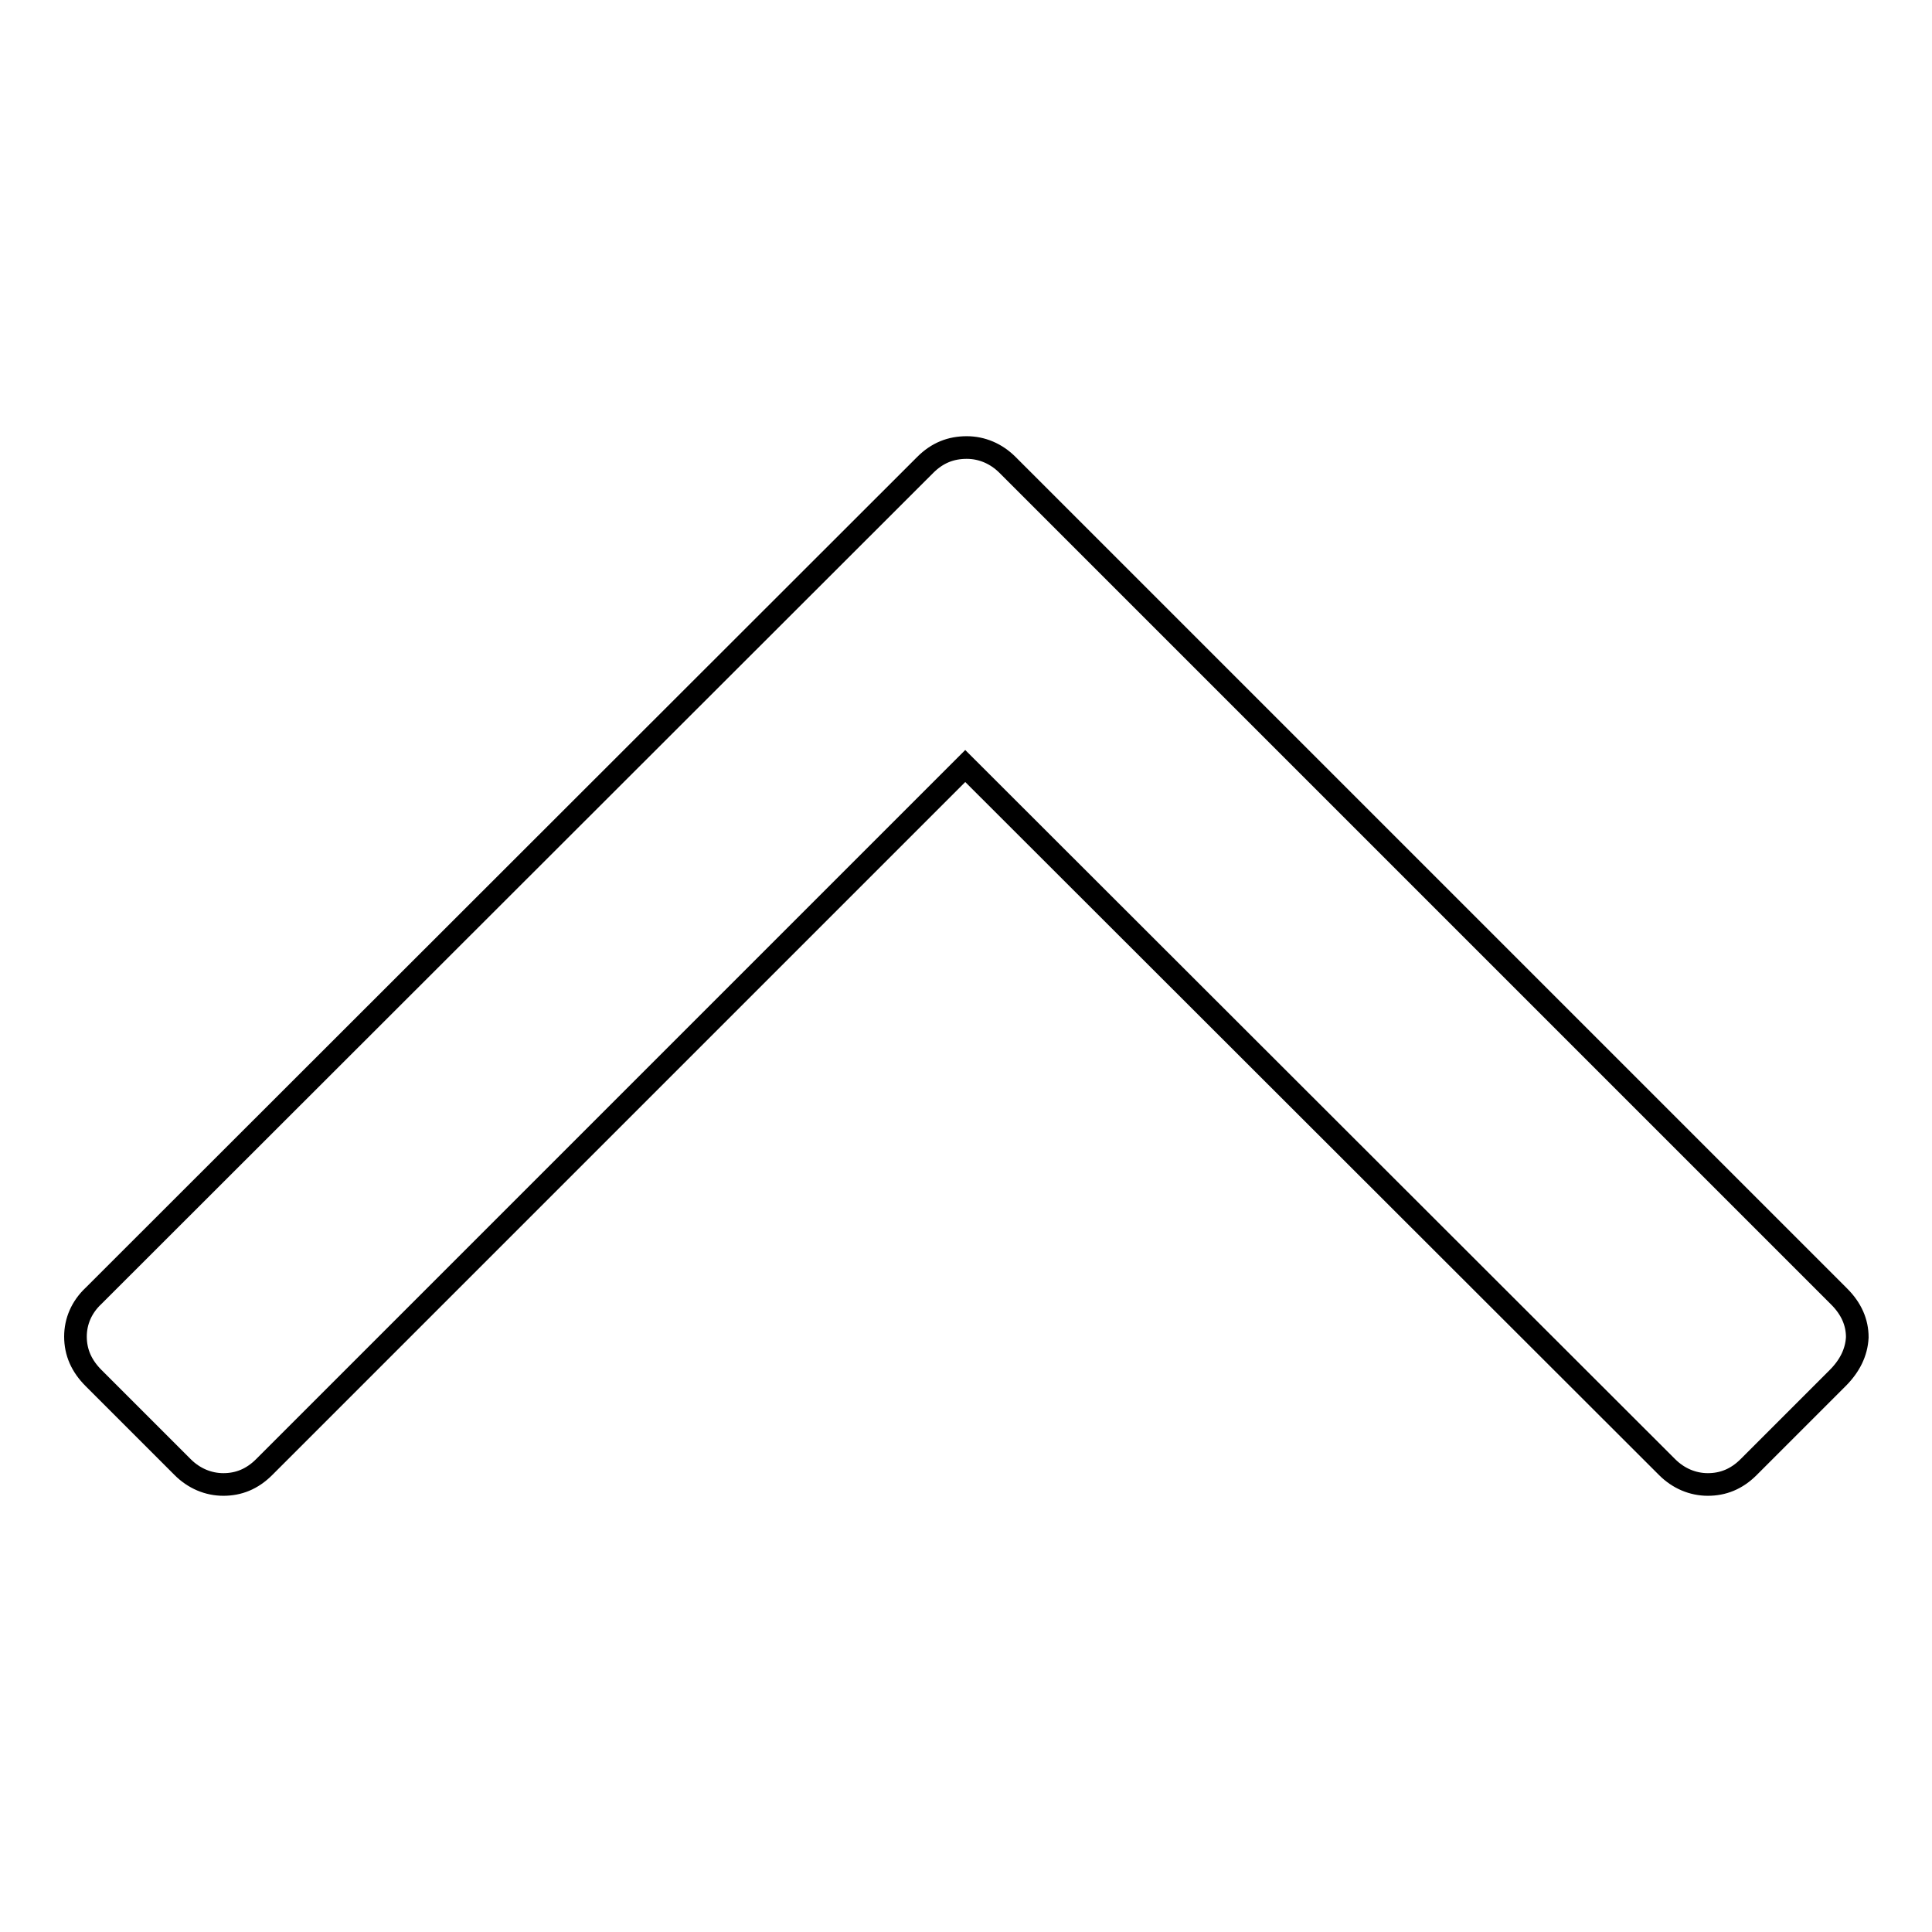
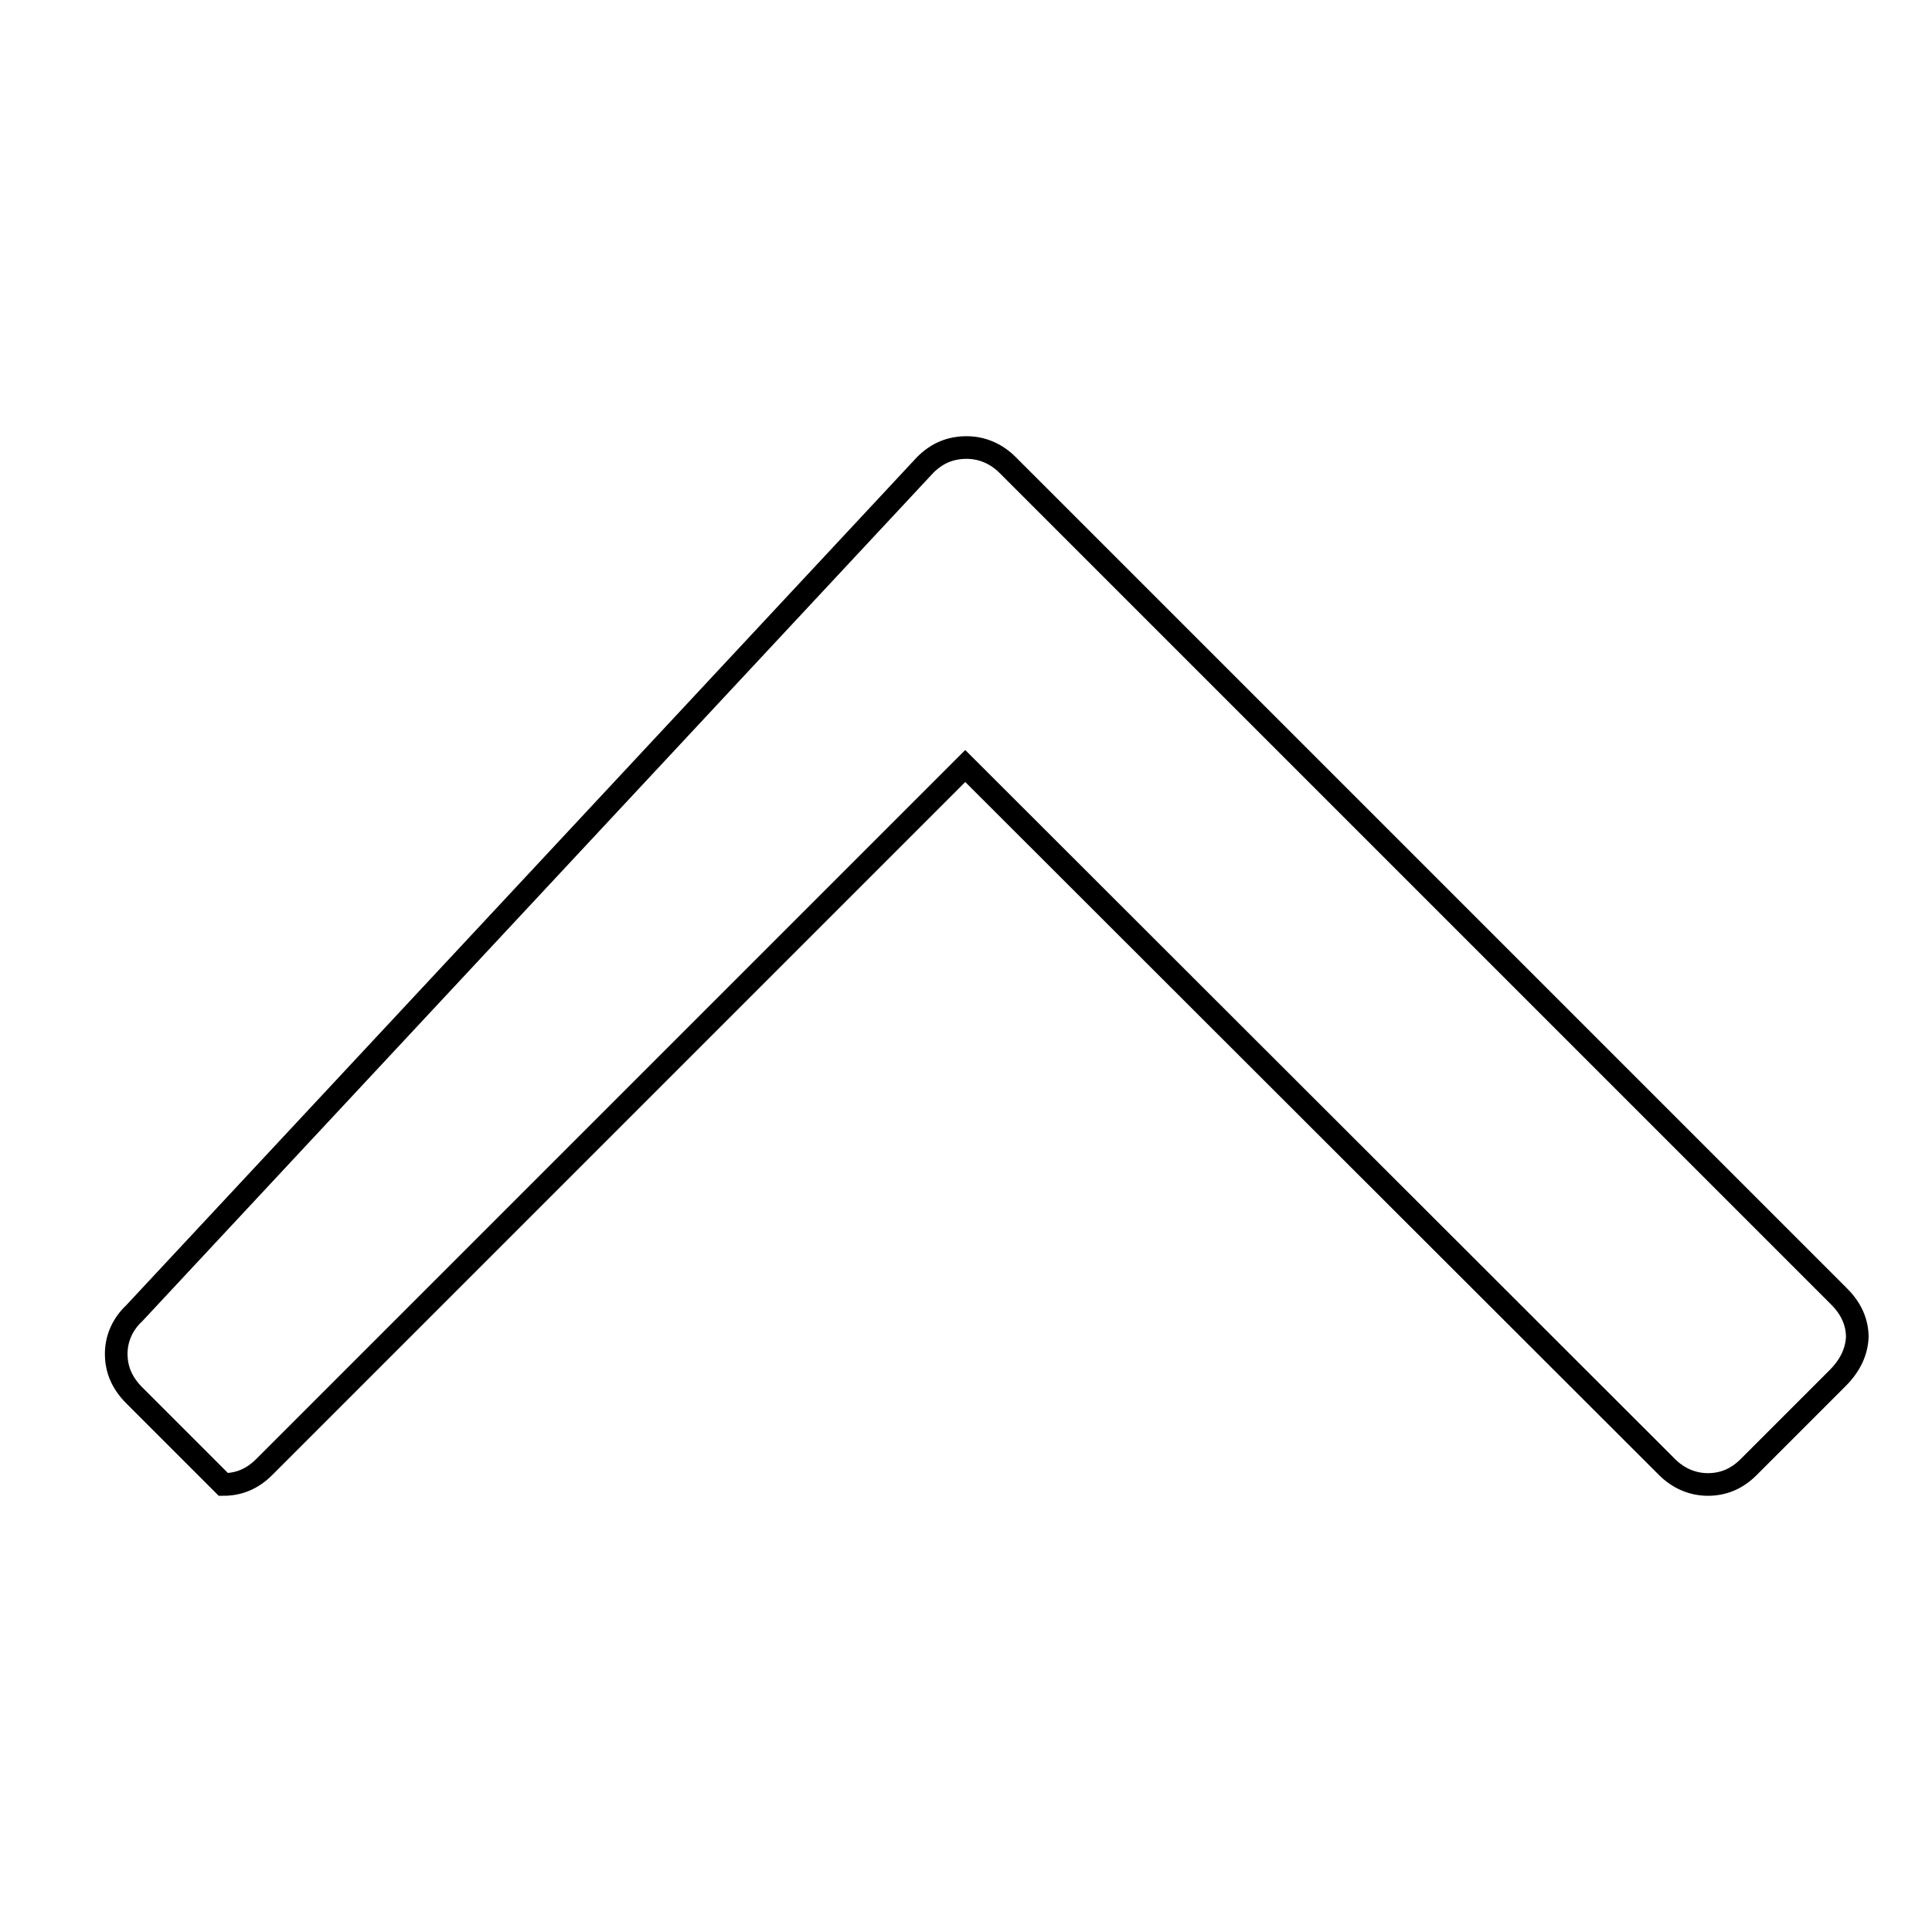
<svg xmlns="http://www.w3.org/2000/svg" version="1.1" x="0px" y="0px" viewBox="0 0 256 256" enable-background="new 0 0 256 256" xml:space="preserve">
  <g>
    <g>
-       <path stroke-width="3" fill-opacity="0" stroke="#000000" d="M243.5,182.6l-11.8,11.8c-1.6,1.6-3.4,2.3-5.4,2.3c-2,0-3.9-0.8-5.4-2.3l-93-92.9L35,194.4c-1.6,1.6-3.4,2.3-5.4,2.3c-2,0-3.9-0.8-5.4-2.3l-11.8-11.8c-1.6-1.6-2.4-3.4-2.4-5.5c0-2,0.8-3.9,2.4-5.4L122.6,61.6c1.6-1.6,3.4-2.3,5.5-2.3c2,0,3.9,0.8,5.4,2.3l110.2,110.2c1.6,1.6,2.4,3.4,2.4,5.4C246,179.2,245.1,181,243.5,182.6z" />
+       <path stroke-width="3" fill-opacity="0" stroke="#000000" d="M243.5,182.6l-11.8,11.8c-1.6,1.6-3.4,2.3-5.4,2.3c-2,0-3.9-0.8-5.4-2.3l-93-92.9L35,194.4c-1.6,1.6-3.4,2.3-5.4,2.3l-11.8-11.8c-1.6-1.6-2.4-3.4-2.4-5.5c0-2,0.8-3.9,2.4-5.4L122.6,61.6c1.6-1.6,3.4-2.3,5.5-2.3c2,0,3.9,0.8,5.4,2.3l110.2,110.2c1.6,1.6,2.4,3.4,2.4,5.4C246,179.2,245.1,181,243.5,182.6z" />
    </g>
  </g>
</svg>